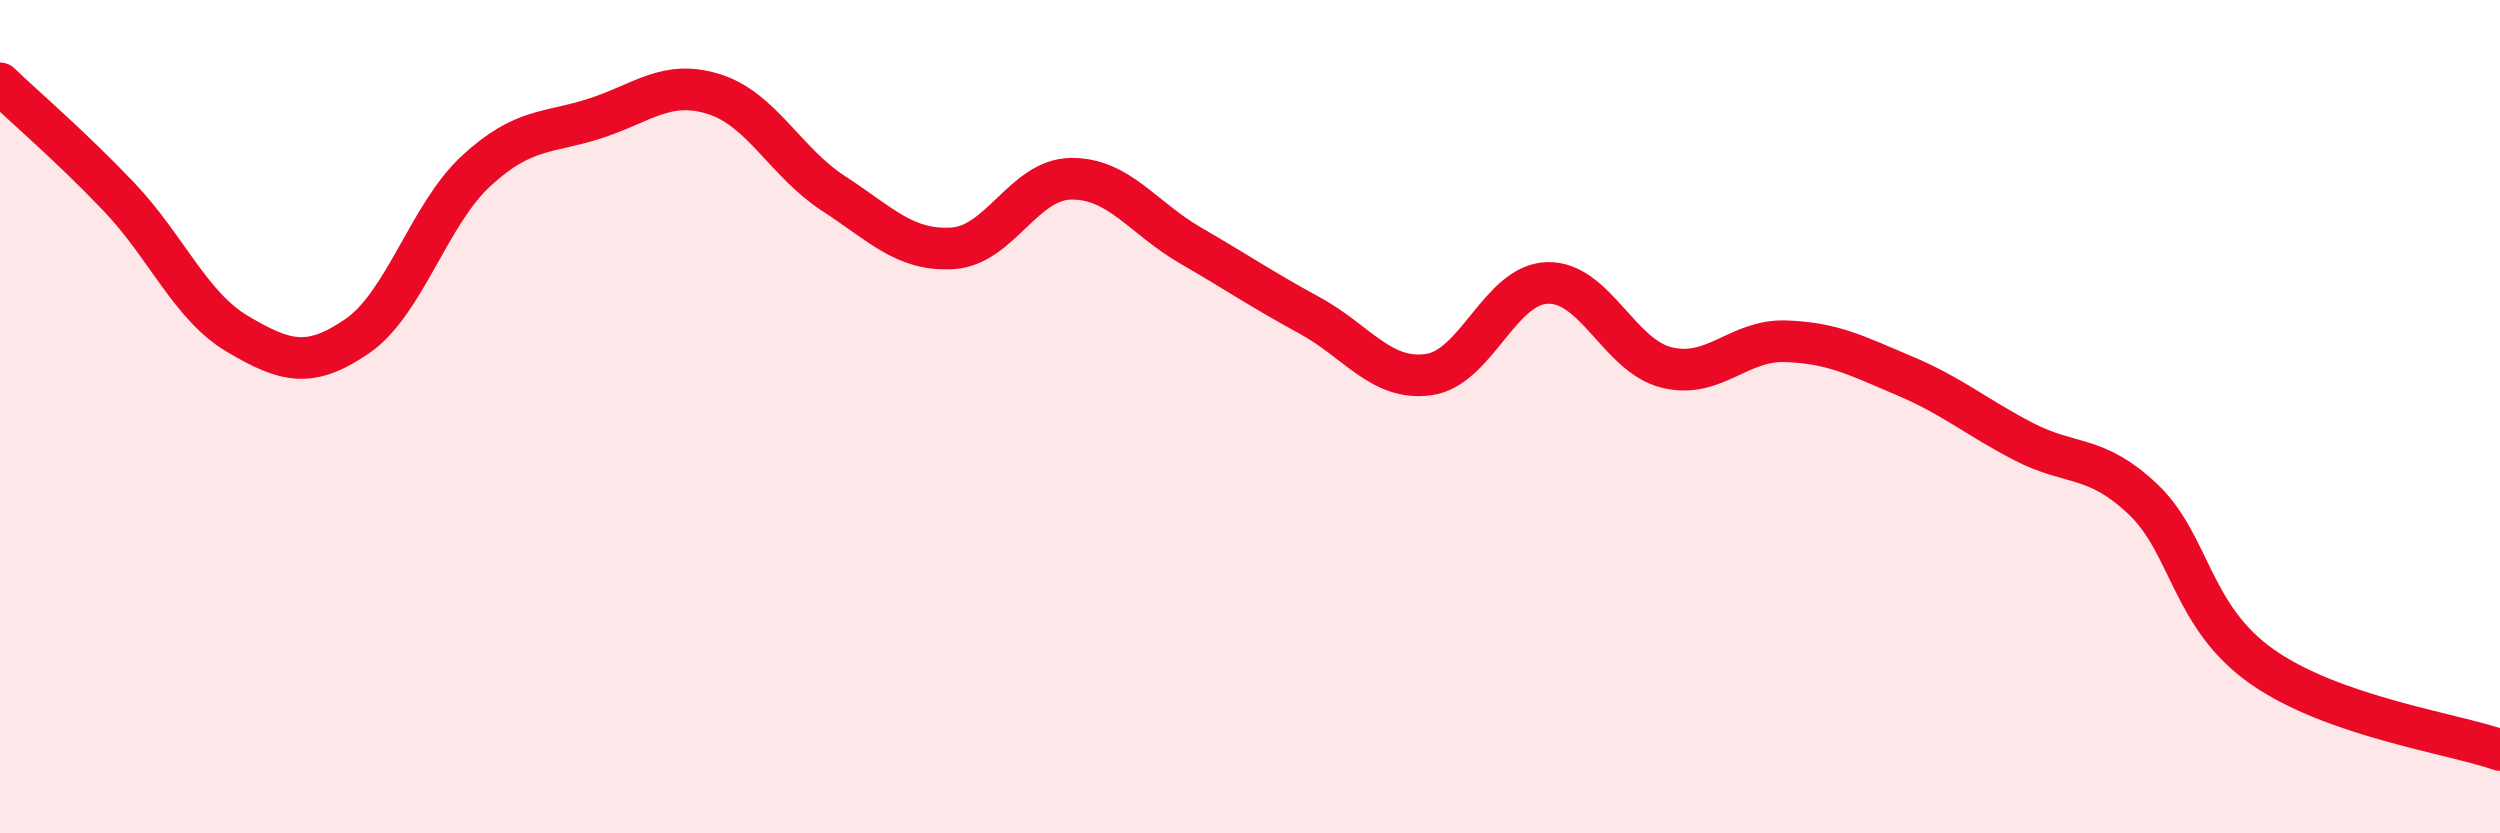
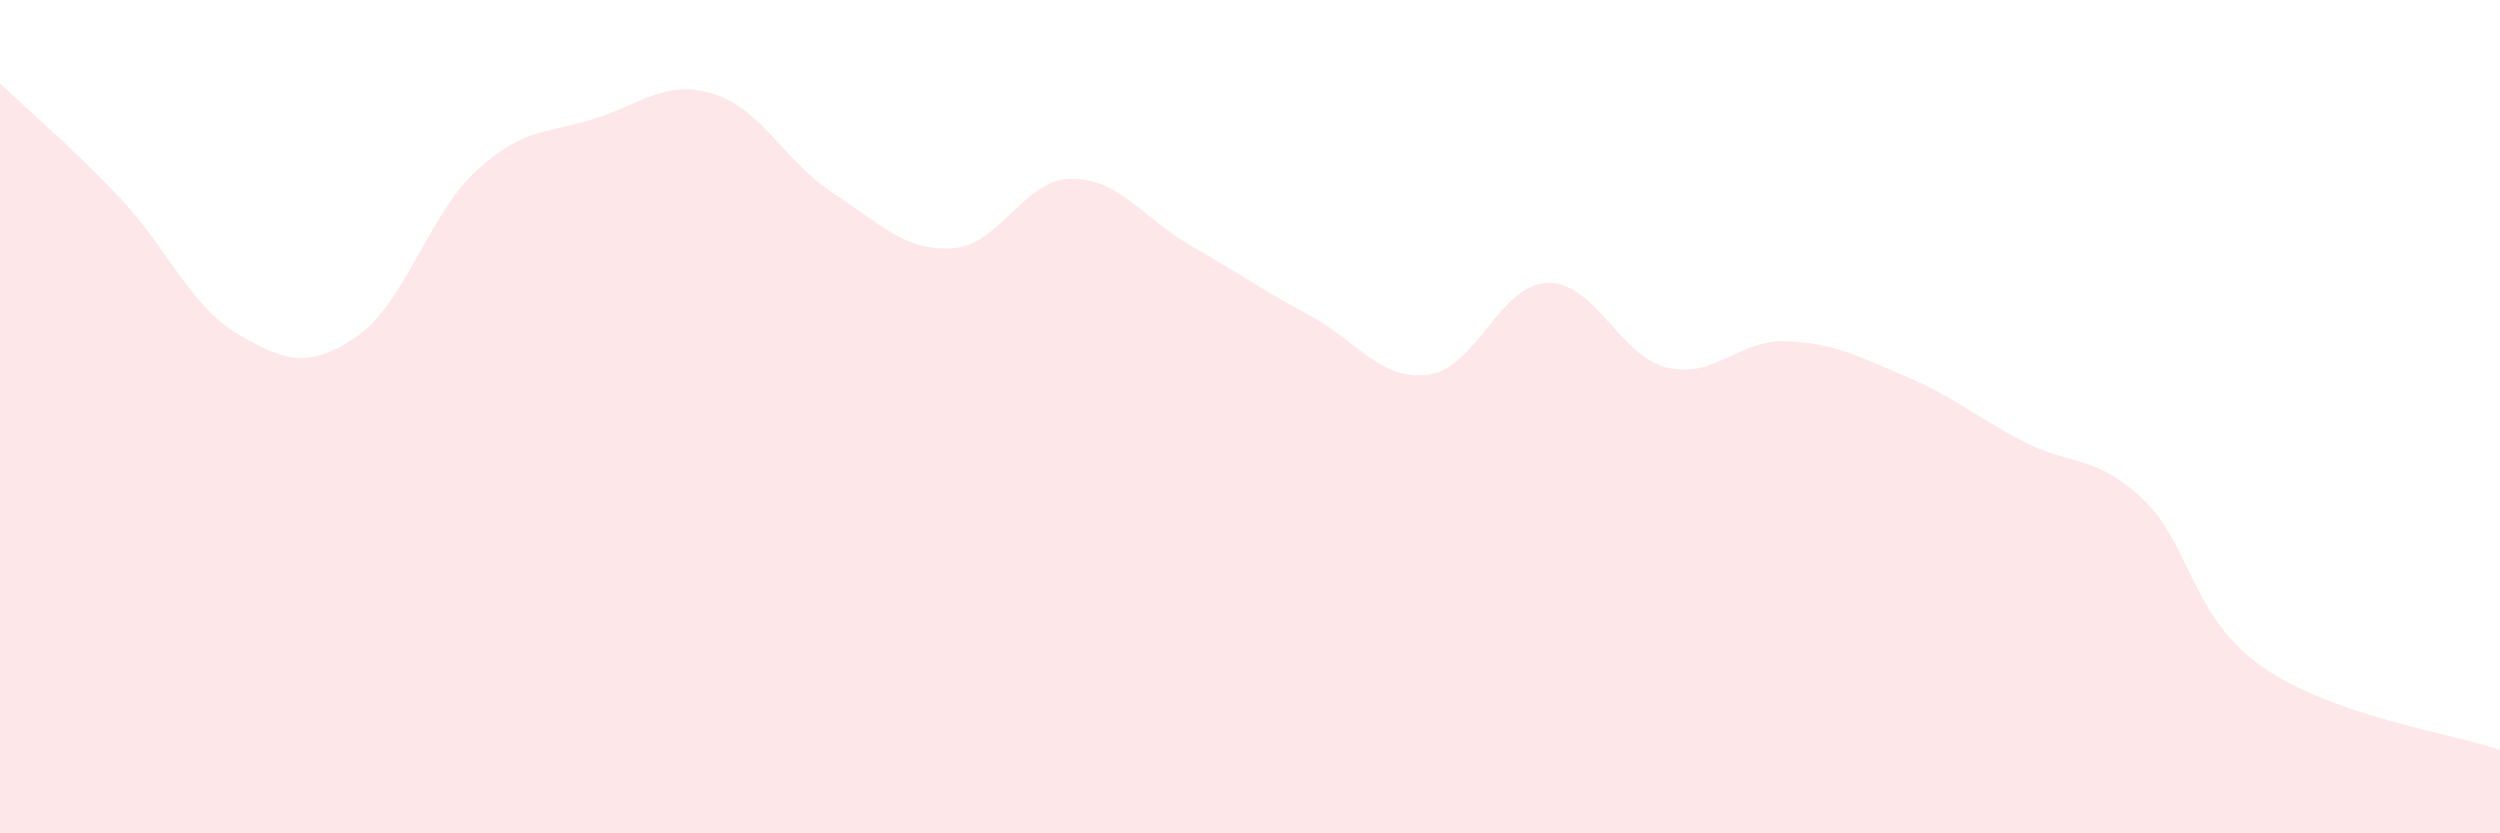
<svg xmlns="http://www.w3.org/2000/svg" width="60" height="20" viewBox="0 0 60 20">
  <path d="M 0,2 C 0.57,2.55 1.72,3.53 2.86,4.73 C 4,5.93 4.57,7.35 5.71,8.02 C 6.85,8.69 7.43,8.85 8.57,8.07 C 9.71,7.29 10.29,5.15 11.43,4.1 C 12.57,3.05 13.15,3.21 14.29,2.84 C 15.43,2.47 16,1.9 17.14,2.26 C 18.28,2.62 18.86,3.9 20,4.64 C 21.14,5.38 21.72,6.03 22.86,5.96 C 24,5.89 24.57,4.3 25.71,4.29 C 26.85,4.28 27.43,5.23 28.57,5.89 C 29.71,6.55 30.29,6.95 31.43,7.57 C 32.57,8.19 33.15,9.15 34.29,8.99 C 35.43,8.83 36,6.82 37.14,6.79 C 38.28,6.76 38.86,8.54 40,8.82 C 41.14,9.1 41.72,8.15 42.86,8.19 C 44,8.23 44.57,8.54 45.71,9.02 C 46.85,9.5 47.43,10.01 48.57,10.6 C 49.71,11.19 50.29,10.9 51.43,11.98 C 52.57,13.06 52.58,14.8 54.29,16 C 56,17.2 58.86,17.6 60,18L60 20L0 20Z" fill="#EB0A25" opacity="0.1" stroke-linecap="round" stroke-linejoin="round" />
-   <path d="M 0,2 C 0.57,2.55 1.72,3.53 2.86,4.73 C 4,5.93 4.57,7.35 5.71,8.02 C 6.85,8.69 7.43,8.85 8.57,8.07 C 9.71,7.29 10.29,5.15 11.43,4.1 C 12.57,3.05 13.15,3.21 14.29,2.84 C 15.43,2.47 16,1.9 17.14,2.26 C 18.28,2.62 18.86,3.9 20,4.64 C 21.14,5.38 21.72,6.03 22.86,5.96 C 24,5.89 24.57,4.3 25.71,4.29 C 26.85,4.28 27.43,5.23 28.57,5.89 C 29.71,6.55 30.29,6.95 31.43,7.57 C 32.57,8.19 33.15,9.15 34.29,8.99 C 35.43,8.83 36,6.82 37.14,6.79 C 38.28,6.76 38.86,8.54 40,8.82 C 41.14,9.1 41.72,8.15 42.86,8.19 C 44,8.23 44.57,8.54 45.71,9.02 C 46.85,9.5 47.43,10.01 48.57,10.6 C 49.71,11.19 50.29,10.9 51.43,11.98 C 52.57,13.06 52.58,14.8 54.29,16 C 56,17.2 58.86,17.6 60,18" stroke="#EB0A25" stroke-width="1" fill="none" stroke-linecap="round" stroke-linejoin="round" />
</svg>